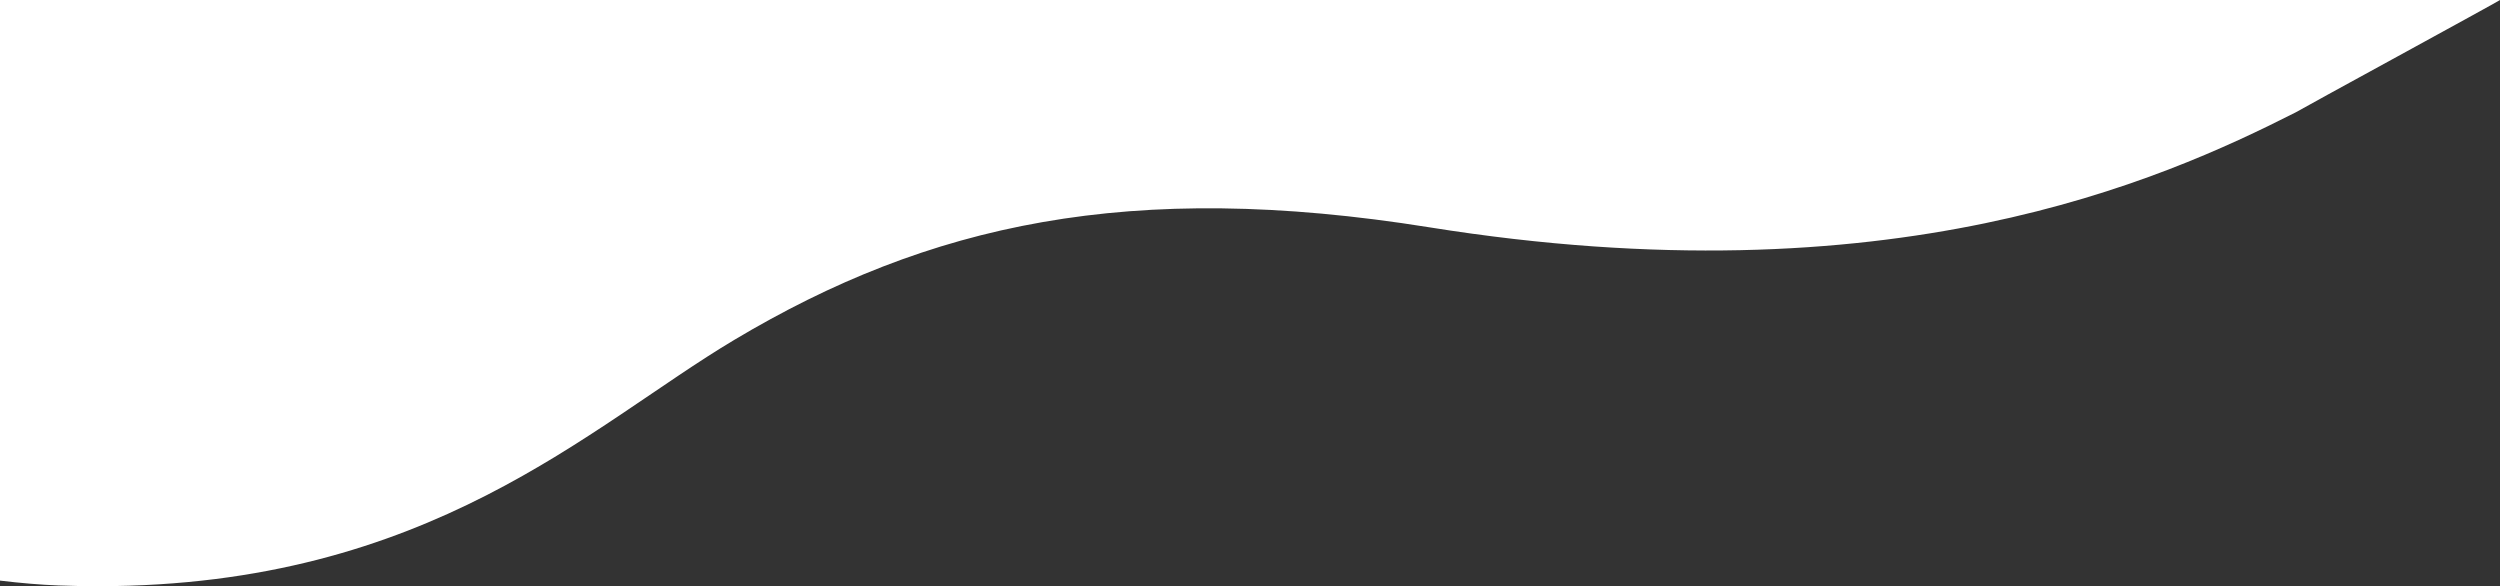
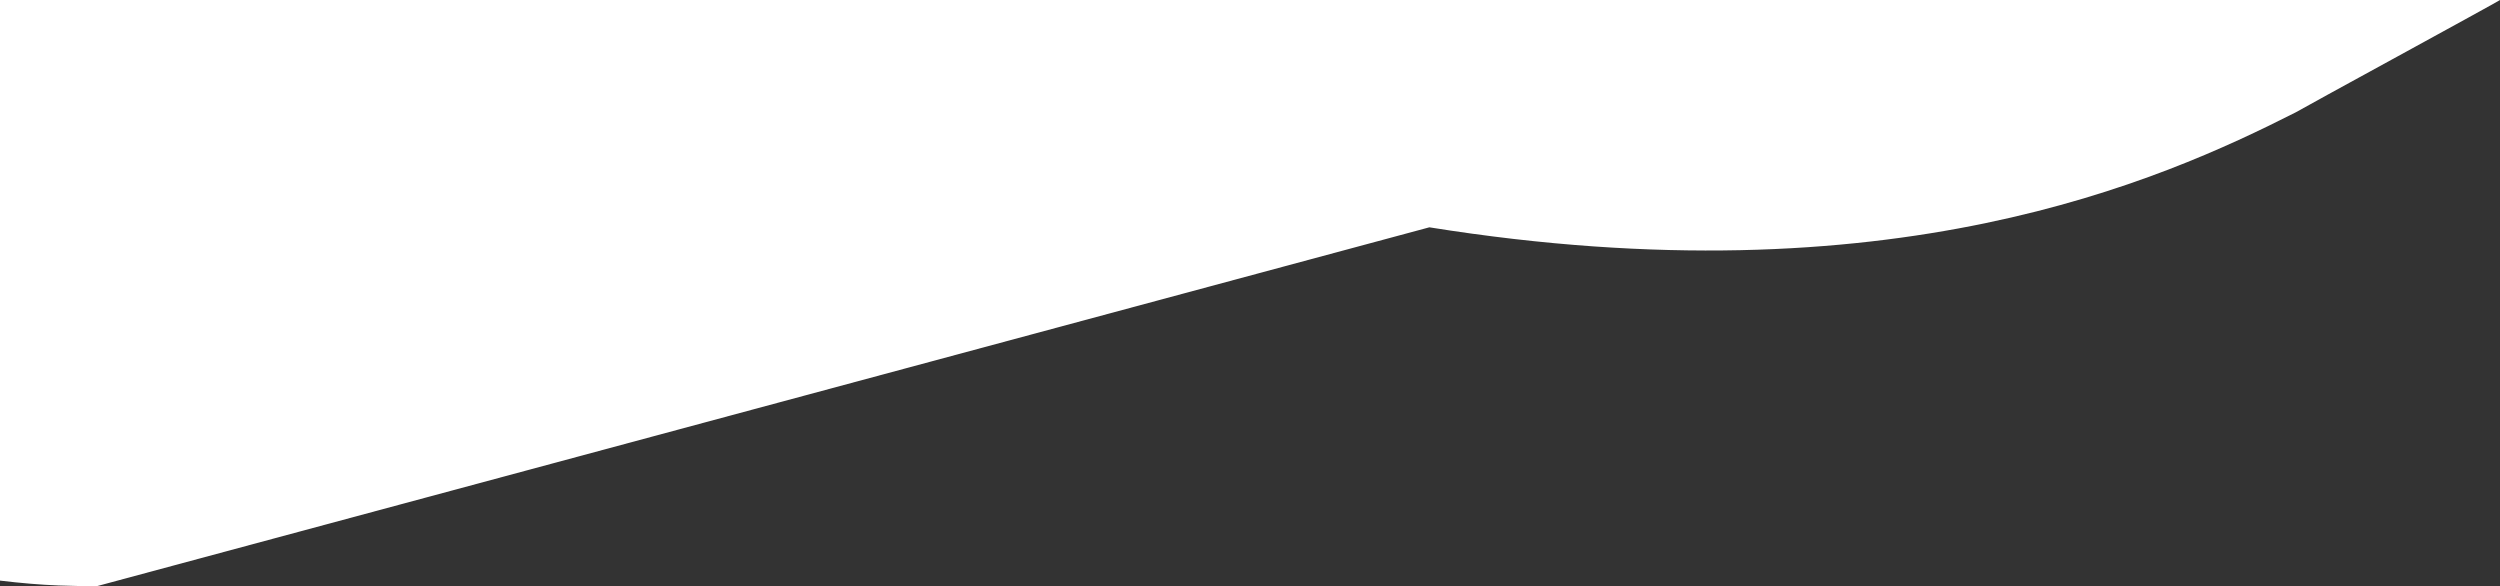
<svg xmlns="http://www.w3.org/2000/svg" width="743.474" height="174.325" viewBox="0 0 743.474 174.325">
  <rect x="0" y="0" width="743.474" height="174.325" fill="#333333" stroke="none" />
-   <path id="パス_127" data-name="パス 127" d="M28.789,174.325q-5.6-.005-11.422-.217c-5.3-.2-11.209-.7-17.367-1.44V0H743.474c-.072.23-60.528,33.166-60.727,33.4C642.492,53.813,562.36,89.579,425.079,67.6c-88.993-14.25-148.86-1.047-206.75,33.5-43.039,25.682-90.517,73.147-189.022,73.231Z" fill="#fff" />
+   <path id="パス_127" data-name="パス 127" d="M28.789,174.325q-5.6-.005-11.422-.217c-5.3-.2-11.209-.7-17.367-1.44V0H743.474c-.072.23-60.528,33.166-60.727,33.4C642.492,53.813,562.36,89.579,425.079,67.6Z" fill="#fff" />
</svg>